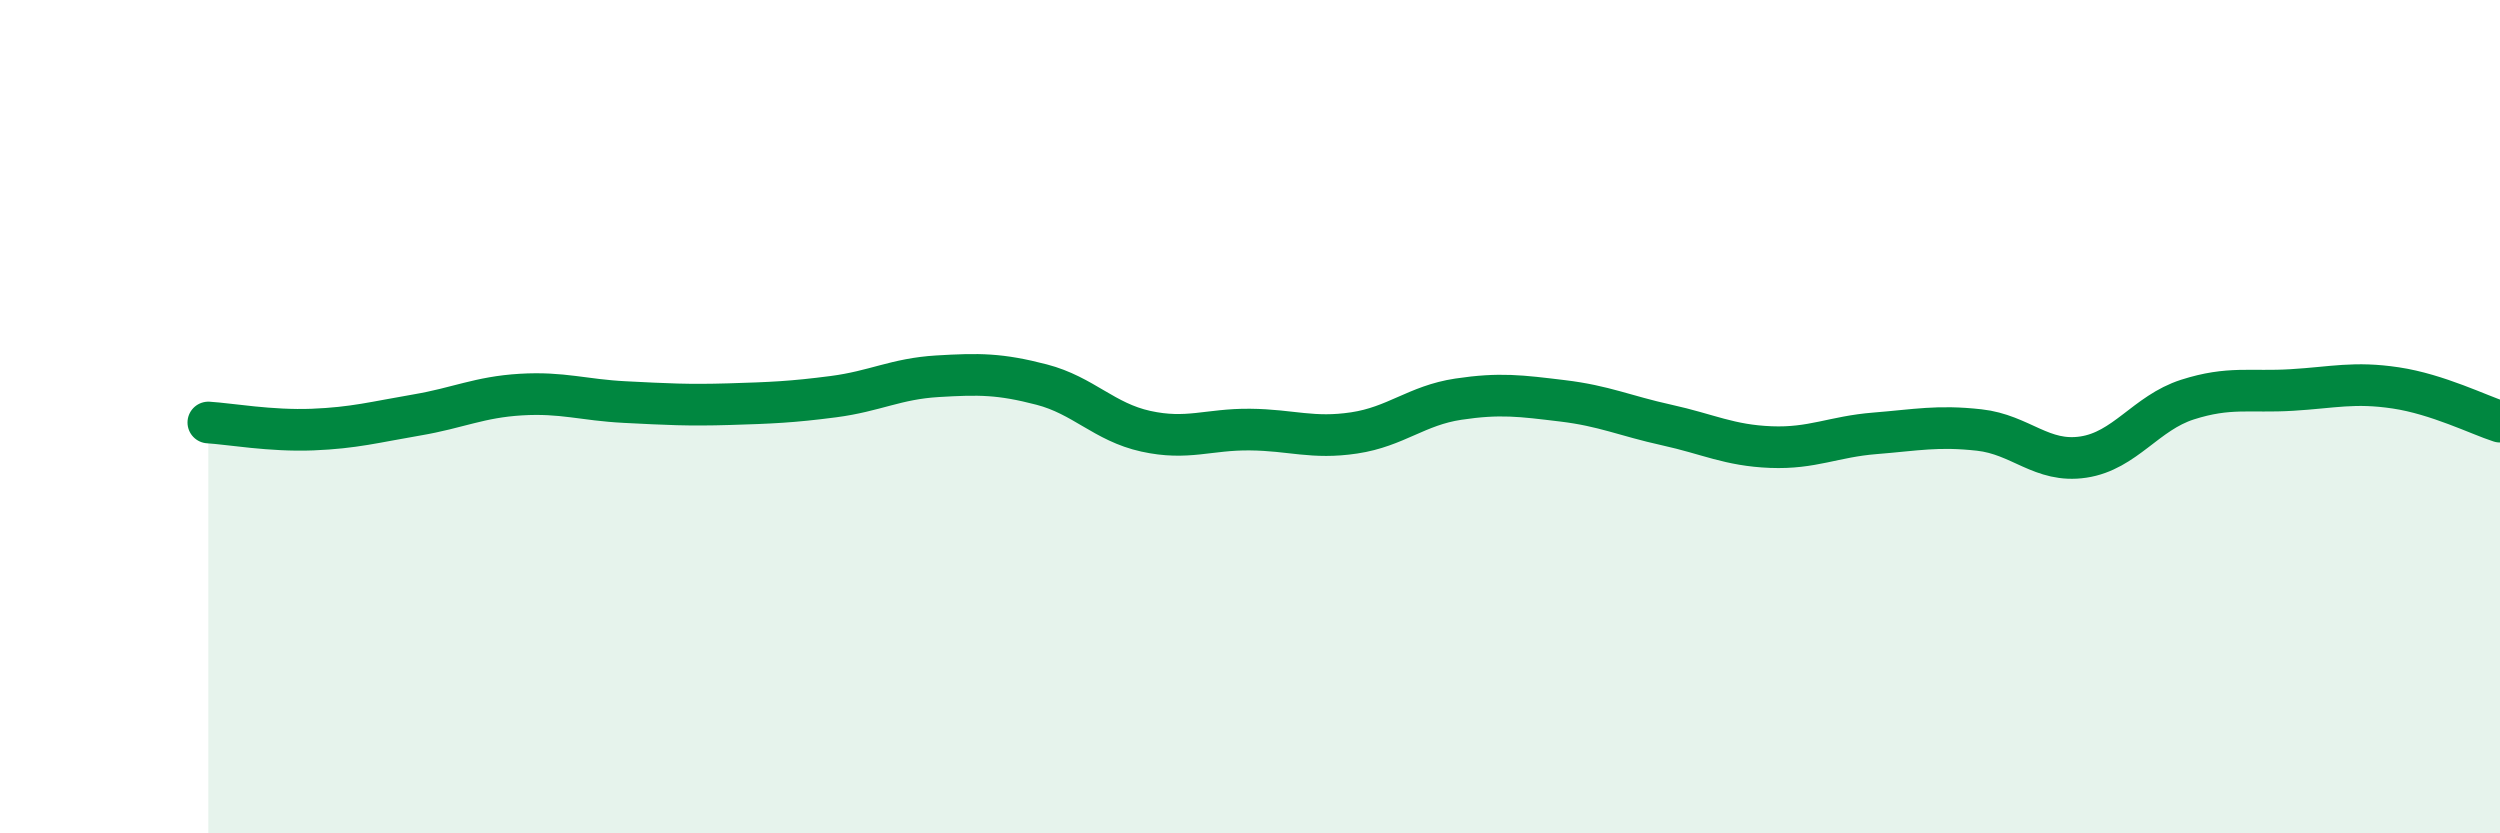
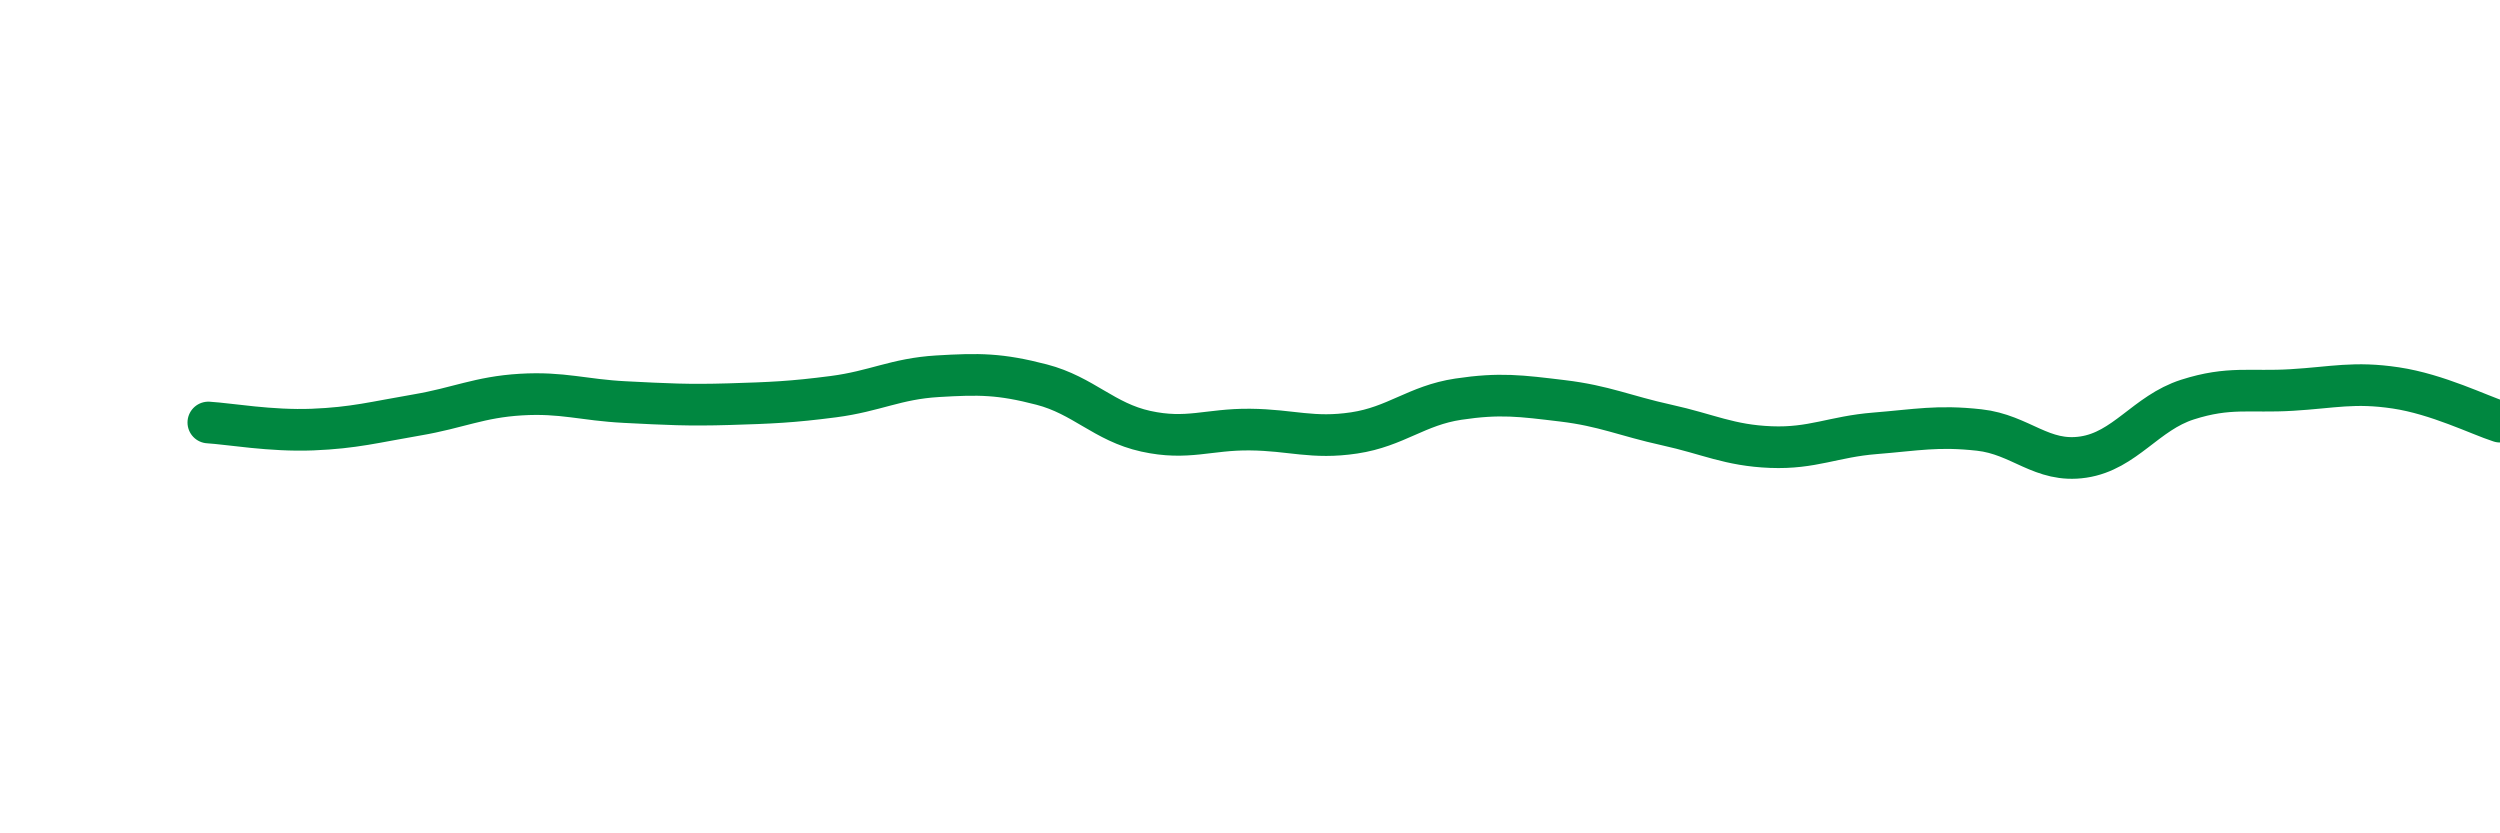
<svg xmlns="http://www.w3.org/2000/svg" width="60" height="20" viewBox="0 0 60 20">
-   <path d="M 5,10.14 C 5.5,10.17 6.5,10.35 7.5,10.31 C 8.5,10.27 9,10.13 10,9.96 C 11,9.79 11.5,9.53 12.5,9.47 C 13.5,9.41 14,9.6 15,9.65 C 16,9.7 16.5,9.73 17.5,9.7 C 18.5,9.67 19,9.65 20,9.52 C 21,9.39 21.5,9.09 22.5,9.03 C 23.5,8.97 24,8.97 25,9.23 C 26,9.49 26.5,10.13 27.5,10.35 C 28.5,10.57 29,10.3 30,10.31 C 31,10.32 31.5,10.54 32.5,10.39 C 33.5,10.24 34,9.73 35,9.58 C 36,9.43 36.5,9.5 37.5,9.62 C 38.5,9.74 39,9.98 40,10.2 C 41,10.42 41.5,10.69 42.5,10.73 C 43.5,10.77 44,10.48 45,10.4 C 46,10.32 46.5,10.21 47.5,10.32 C 48.5,10.43 49,11.12 50,10.97 C 51,10.82 51.5,9.91 52.5,9.59 C 53.5,9.27 54,9.42 55,9.36 C 56,9.3 56.5,9.16 57.5,9.31 C 58.5,9.46 59.5,9.96 60,10.12L60 20L5 20Z" fill="#008740" opacity="0.1" stroke-linecap="round" stroke-linejoin="round" />
  <path d="M 5,10.14 C 5.5,10.17 6.5,10.35 7.5,10.31 C 8.5,10.27 9,10.13 10,9.96 C 11,9.79 11.5,9.53 12.5,9.47 C 13.5,9.41 14,9.6 15,9.65 C 16,9.7 16.5,9.73 17.5,9.7 C 18.5,9.67 19,9.65 20,9.52 C 21,9.39 21.5,9.09 22.5,9.03 C 23.5,8.97 24,8.97 25,9.23 C 26,9.49 26.5,10.13 27.5,10.35 C 28.5,10.57 29,10.3 30,10.31 C 31,10.32 31.5,10.54 32.5,10.39 C 33.5,10.24 34,9.73 35,9.58 C 36,9.43 36.5,9.5 37.5,9.62 C 38.5,9.74 39,9.98 40,10.2 C 41,10.42 41.5,10.69 42.5,10.73 C 43.5,10.77 44,10.48 45,10.4 C 46,10.32 46.5,10.21 47.5,10.32 C 48.5,10.43 49,11.12 50,10.97 C 51,10.82 51.5,9.91 52.5,9.59 C 53.5,9.27 54,9.42 55,9.36 C 56,9.3 56.5,9.16 57.5,9.31 C 58.5,9.46 59.5,9.96 60,10.12" stroke="#008740" stroke-width="1" fill="none" stroke-linecap="round" stroke-linejoin="round" />
</svg>